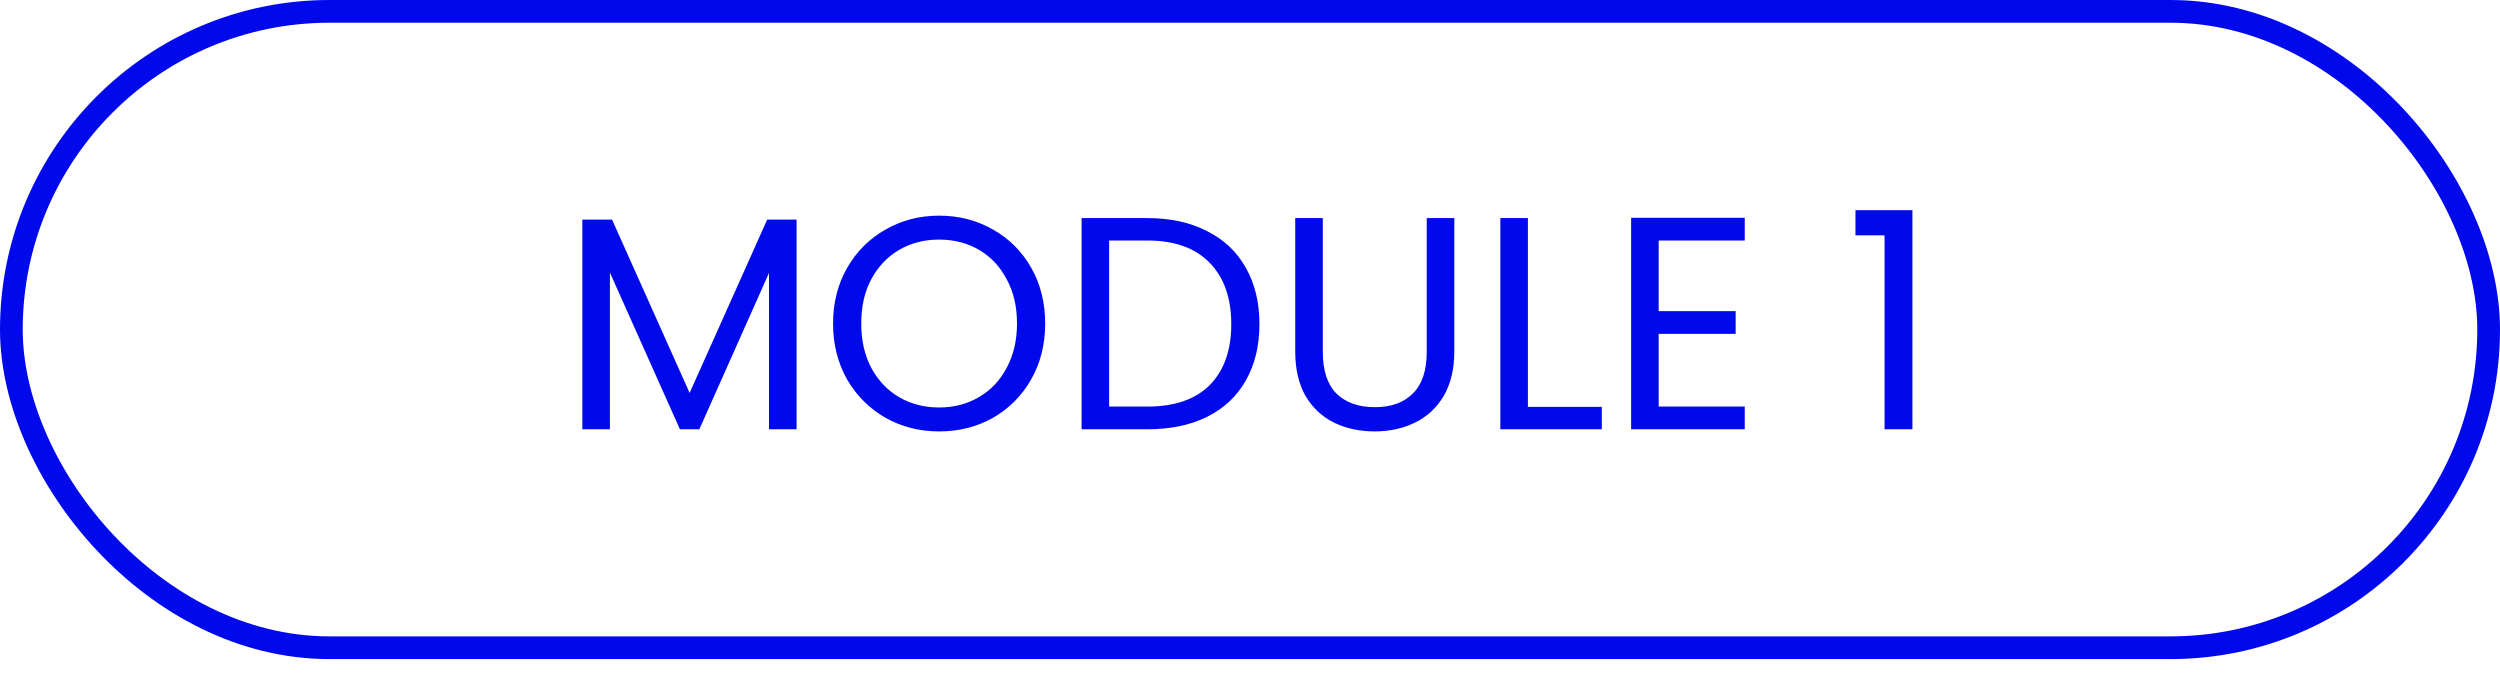
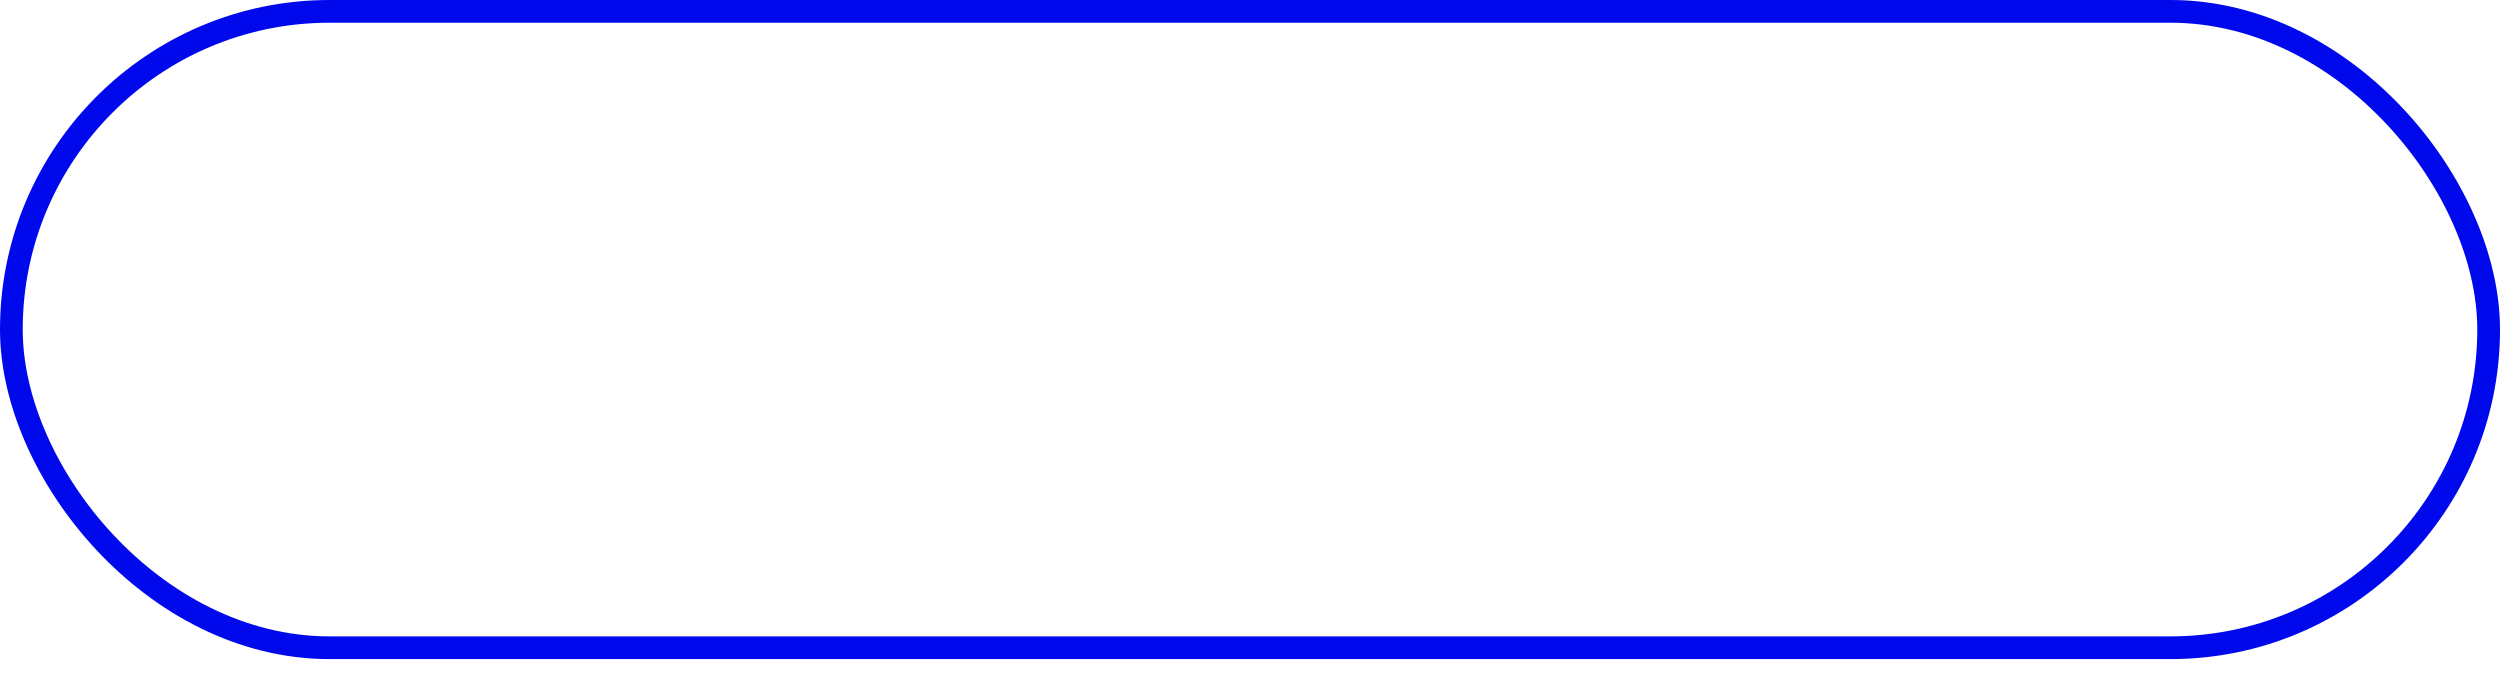
<svg xmlns="http://www.w3.org/2000/svg" width="99" height="27" viewBox="0 0 99 27" fill="none">
  <rect x="0.45" y="0.45" width="98.1" height="25.2" rx="12.6" stroke="#0009EB" stroke-width="0.9" />
-   <path d="M31.545 8.696V17H30.453V10.808L27.693 17H26.925L24.153 10.796V17H23.061V8.696H24.237L27.309 15.56L30.381 8.696H31.545ZM37.189 17.084C36.413 17.084 35.705 16.904 35.065 16.544C34.425 16.176 33.917 15.668 33.541 15.02C33.173 14.364 32.989 13.628 32.989 12.812C32.989 11.996 33.173 11.264 33.541 10.616C33.917 9.96 34.425 9.452 35.065 9.092C35.705 8.724 36.413 8.54 37.189 8.54C37.973 8.54 38.685 8.724 39.325 9.092C39.965 9.452 40.469 9.956 40.837 10.604C41.205 11.252 41.389 11.988 41.389 12.812C41.389 13.636 41.205 14.372 40.837 15.02C40.469 15.668 39.965 16.176 39.325 16.544C38.685 16.904 37.973 17.084 37.189 17.084ZM37.189 16.136C37.773 16.136 38.297 16 38.761 15.728C39.233 15.456 39.601 15.068 39.865 14.564C40.137 14.06 40.273 13.476 40.273 12.812C40.273 12.14 40.137 11.556 39.865 11.06C39.601 10.556 39.237 10.168 38.773 9.896C38.309 9.624 37.781 9.488 37.189 9.488C36.597 9.488 36.069 9.624 35.605 9.896C35.141 10.168 34.773 10.556 34.501 11.06C34.237 11.556 34.105 12.14 34.105 12.812C34.105 13.476 34.237 14.06 34.501 14.564C34.773 15.068 35.141 15.456 35.605 15.728C36.077 16 36.605 16.136 37.189 16.136ZM45.434 8.636C46.346 8.636 47.135 8.808 47.798 9.152C48.471 9.488 48.983 9.972 49.334 10.604C49.694 11.236 49.874 11.98 49.874 12.836C49.874 13.692 49.694 14.436 49.334 15.068C48.983 15.692 48.471 16.172 47.798 16.508C47.135 16.836 46.346 17 45.434 17H42.831V8.636H45.434ZM45.434 16.1C46.514 16.1 47.339 15.816 47.907 15.248C48.474 14.672 48.758 13.868 48.758 12.836C48.758 11.796 48.471 10.984 47.895 10.4C47.327 9.816 46.507 9.524 45.434 9.524H43.922V16.1H45.434ZM52.383 8.636V13.928C52.383 14.672 52.563 15.224 52.923 15.584C53.291 15.944 53.799 16.124 54.447 16.124C55.087 16.124 55.587 15.944 55.947 15.584C56.315 15.224 56.499 14.672 56.499 13.928V8.636H57.591V13.916C57.591 14.612 57.451 15.2 57.171 15.68C56.891 16.152 56.511 16.504 56.031 16.736C55.559 16.968 55.027 17.084 54.435 17.084C53.843 17.084 53.307 16.968 52.827 16.736C52.355 16.504 51.979 16.152 51.699 15.68C51.427 15.2 51.291 14.612 51.291 13.916V8.636H52.383ZM60.505 16.112H63.432V17H59.413V8.636H60.505V16.112ZM65.684 9.524V12.32H68.732V13.22H65.684V16.1H69.092V17H64.592V8.624H69.092V9.524H65.684ZM73.476 9.32V8.324H75.732V17H74.628V9.32H73.476Z" fill="#0009EB" />
</svg>